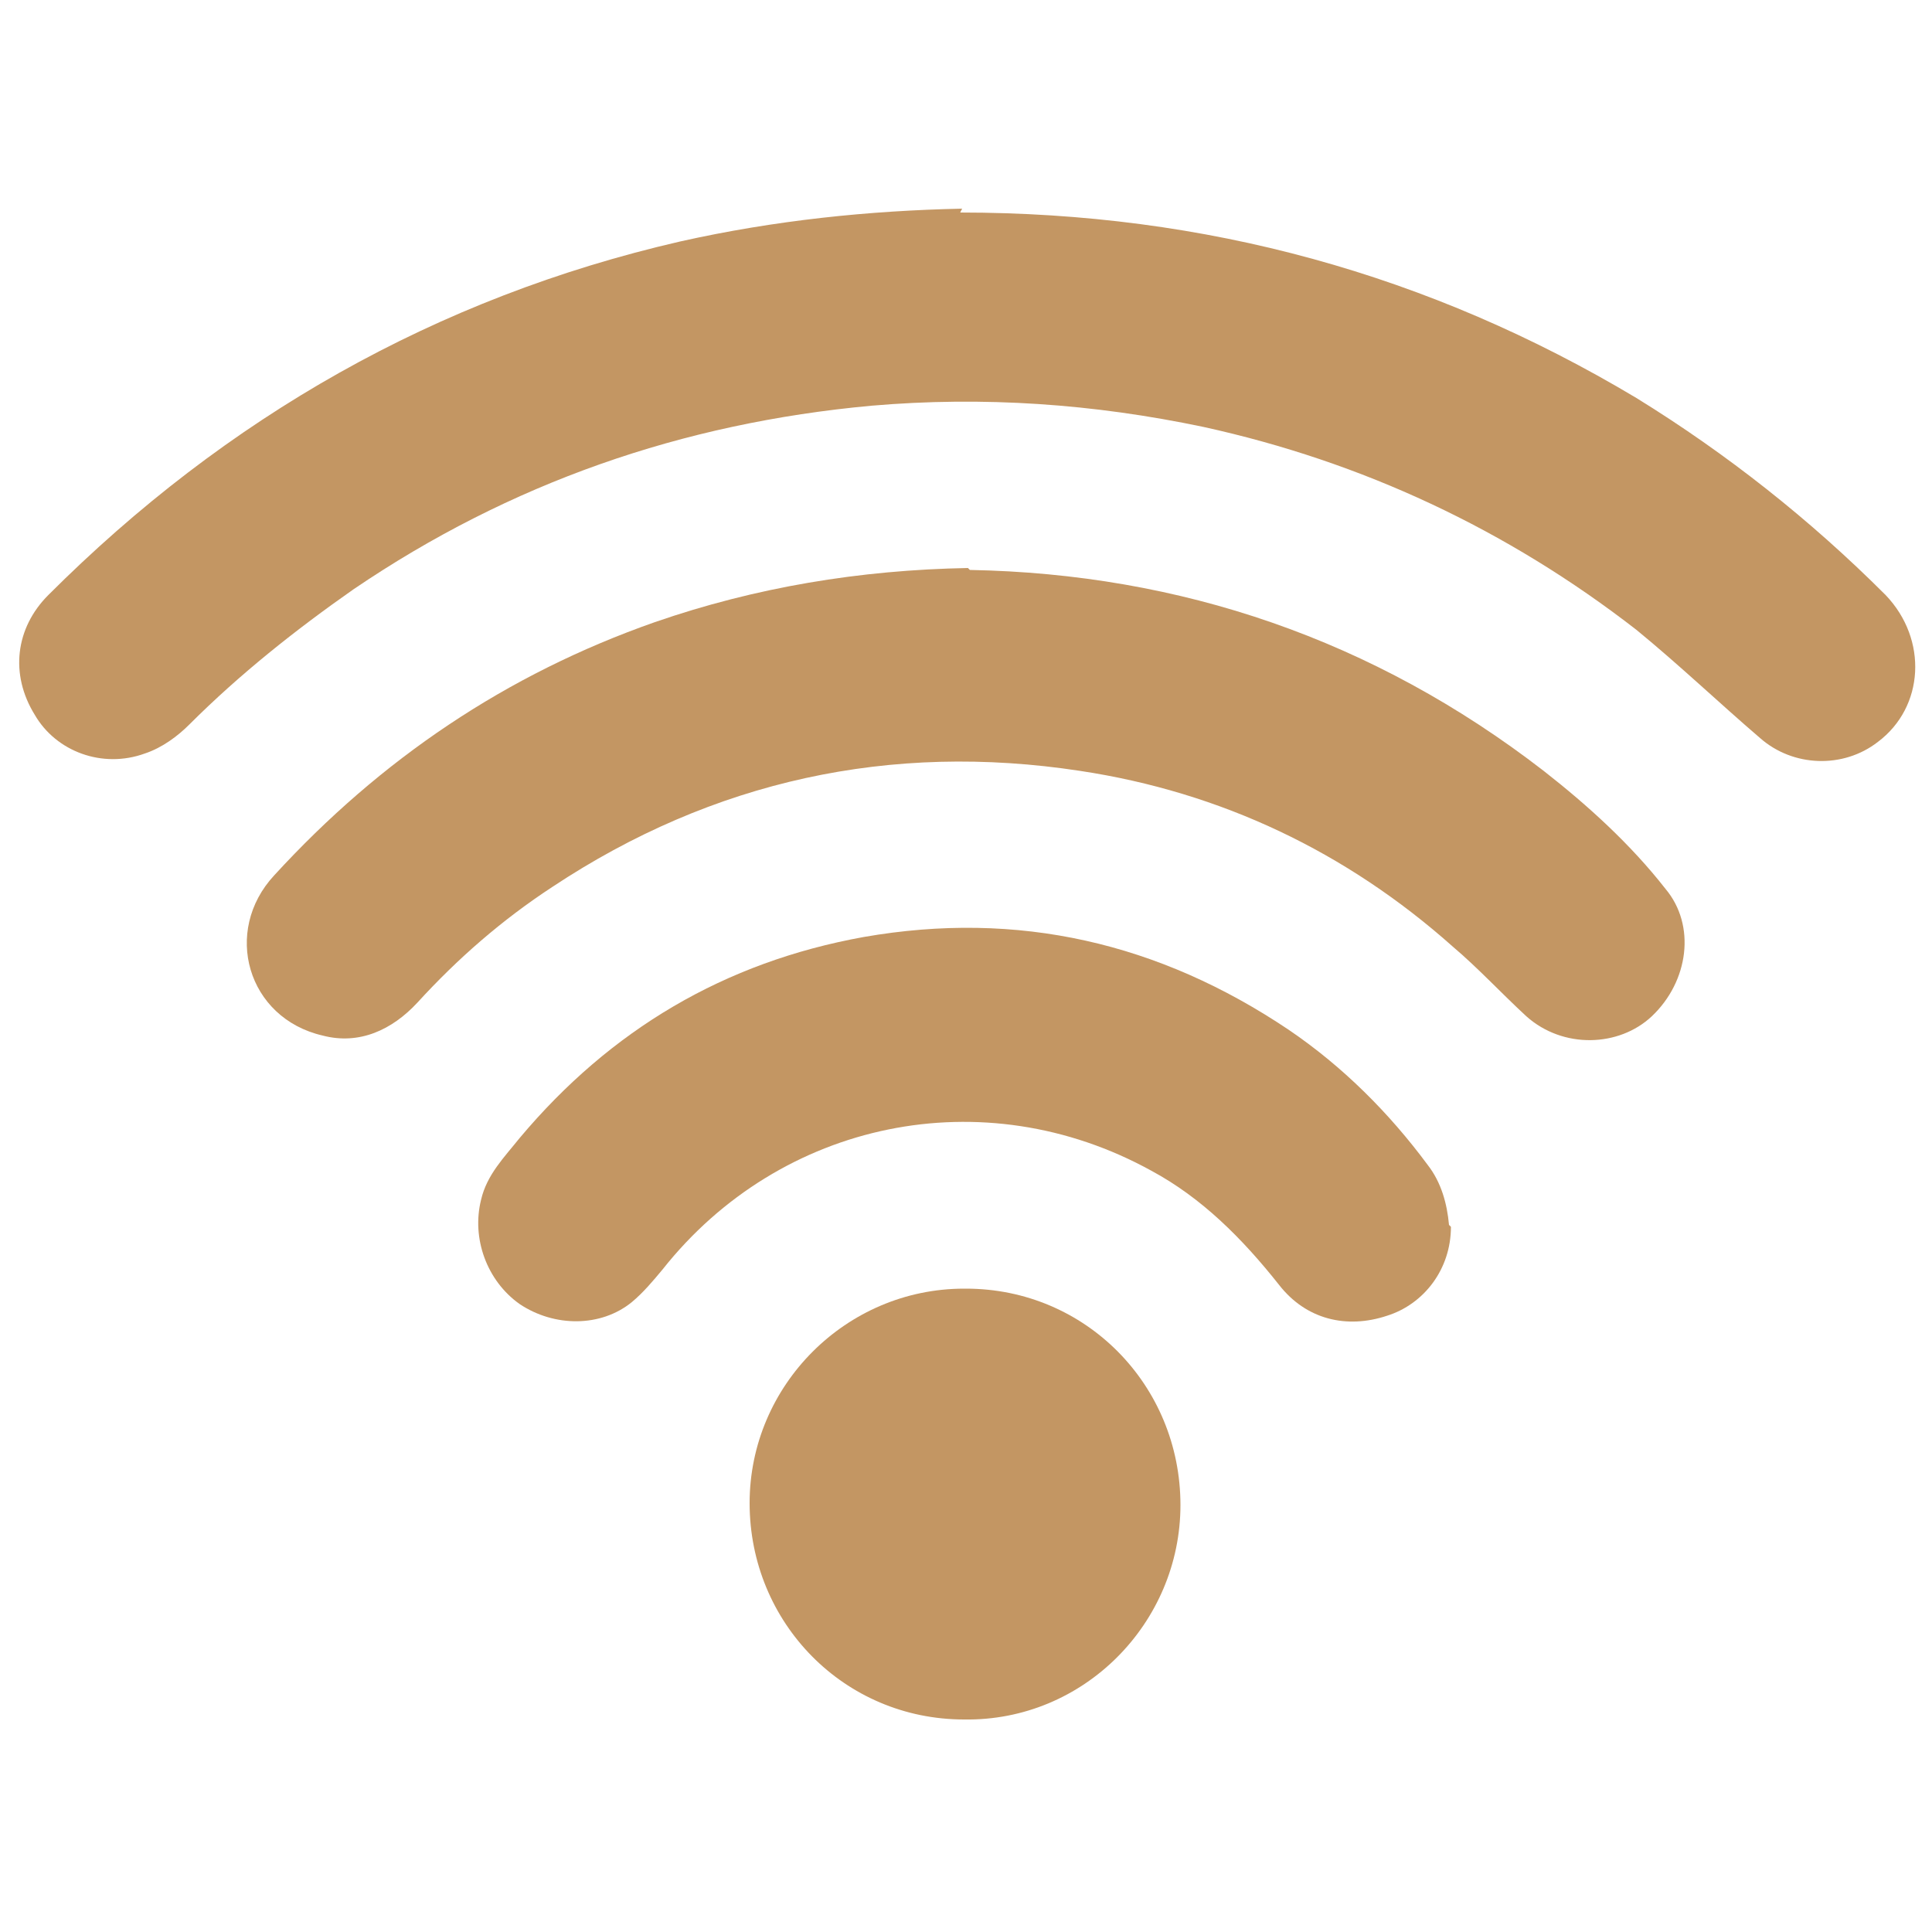
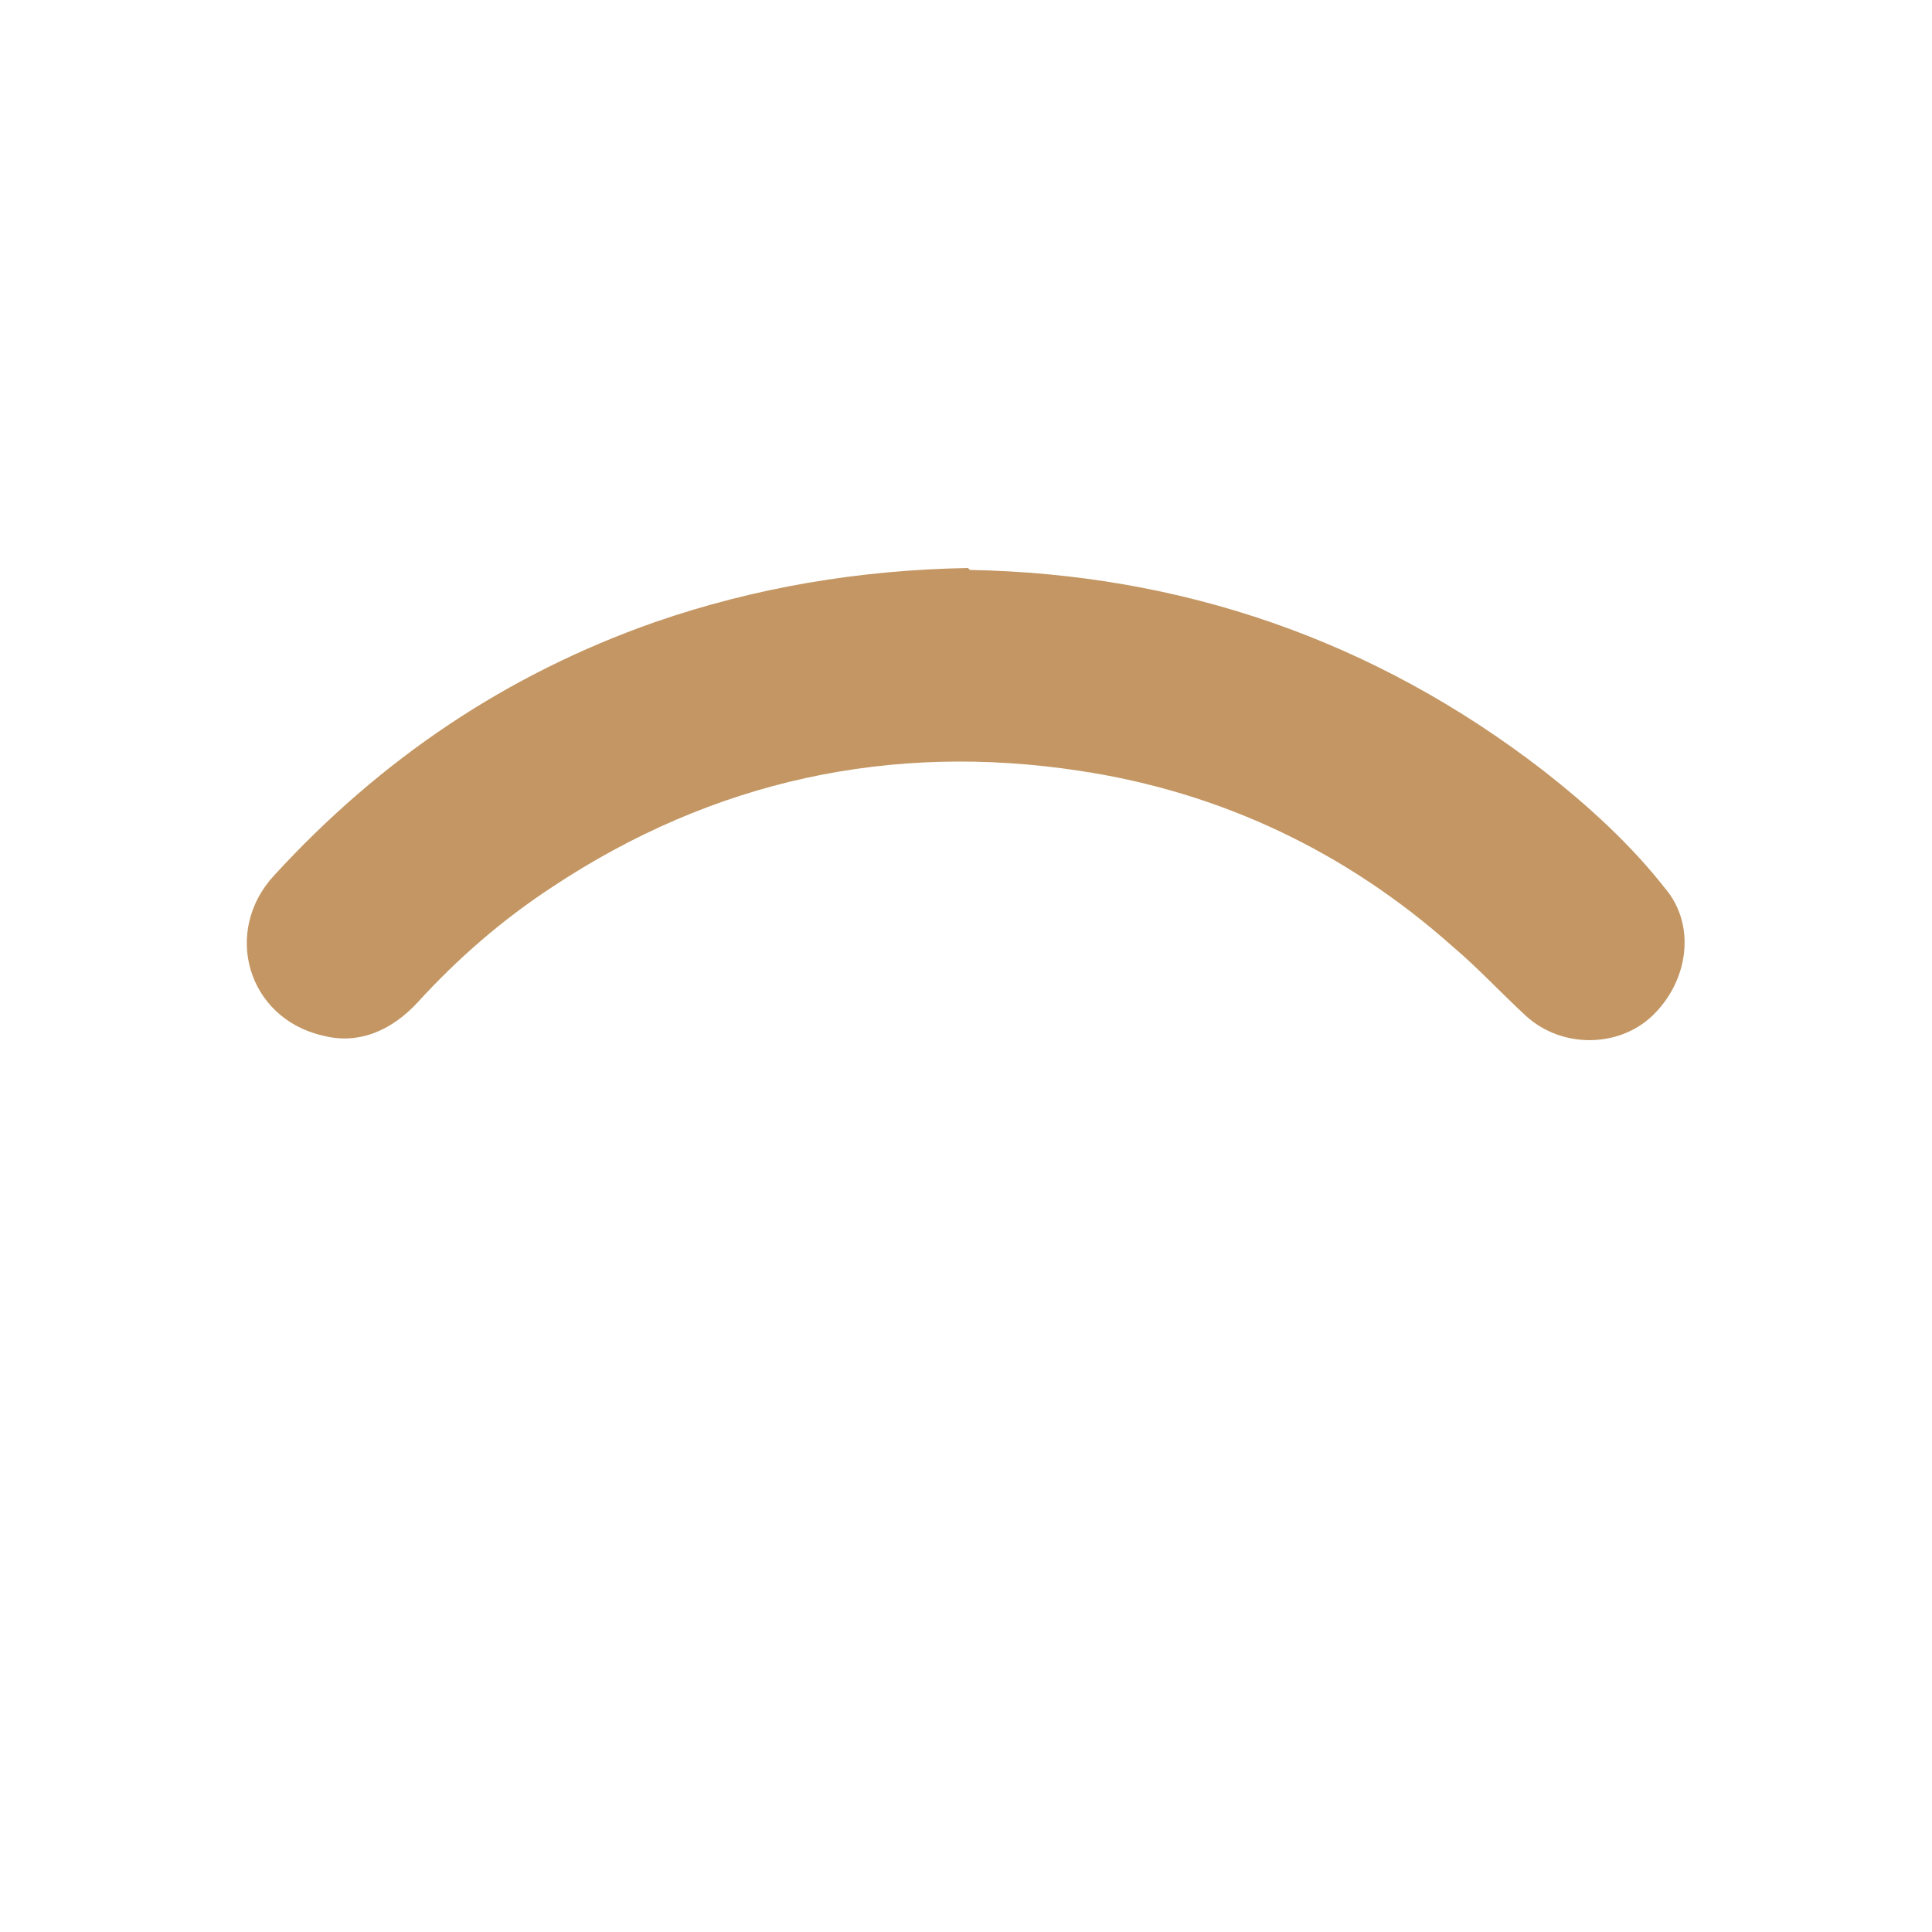
<svg xmlns="http://www.w3.org/2000/svg" id="Capa_1" version="1.1" viewBox="0 0 100 100">
  <defs>
    <style>
      .st0 {
        fill: #c39663;
      }
    </style>
  </defs>
-   <path class="st0" d="M49.7,11c12.7,0,24.3,3.2,35,9.6,4.7,2.9,9,6.3,12.9,10.2,2.2,2.3,2,5.8-.4,7.6-1.8,1.4-4.4,1.3-6.1-.2-2.1-1.8-4.2-3.8-6.4-5.6-6.7-5.2-14.2-8.7-22.4-10.5-5.7-1.2-11.4-1.6-17.2-1.1-9.8.9-18.7,4-26.8,9.5-3,2.1-5.9,4.4-8.5,7-.6.6-1.4,1.2-2.3,1.5-2.2.8-4.6-.1-5.7-2-1.3-2.1-1-4.5.7-6.2,9.2-9.2,20.1-15.4,32.7-18.3,4.9-1.1,9.8-1.6,14.6-1.7Z" />
  <path class="st0" d="M50.2,29.5c10.9.2,20.9,3.6,29.7,10.4,2.3,1.8,4.5,3.8,6.3,6.1,1.6,1.9,1.2,4.8-.7,6.6-1.7,1.6-4.6,1.7-6.5,0-1.3-1.2-2.5-2.5-3.8-3.6-5.5-4.9-12-8-19.3-9.1-9.8-1.5-19,.5-27.3,6-2.6,1.7-4.9,3.7-7,6-1.3,1.4-3,2.2-4.9,1.7-3.9-.9-5.2-5.4-2.5-8.3,5.5-6,12-10.4,19.7-13.1,5.2-1.8,10.6-2.7,16.2-2.8Z" />
-   <path class="st0" d="M75.1,63.5c0,2.2-1.4,4-3.3,4.6-2.1.7-4.2.2-5.6-1.6-1.9-2.4-4-4.5-6.6-5.9-8.7-4.8-19.2-2.6-25.3,5.1-.5.6-1,1.2-1.6,1.7-1.6,1.3-4,1.3-5.8.1-1.7-1.2-2.5-3.4-2-5.4.3-1.3,1.2-2.2,2-3.2,4.7-5.6,10.6-9.1,17.8-10.4,8-1.4,15.3.3,22,4.8,2.8,1.9,5.2,4.3,7.2,7,.7.9,1,2,1.1,3.1Z" />
-   <path class="st0" d="M50,66.7c6.2,0,11.1,5,11.1,11.2,0,6.1-5,11.2-11.2,11.1-6.2,0-11.1-5-11.1-11.2,0-6.1,5-11.1,11.1-11.1Z" />
</svg>